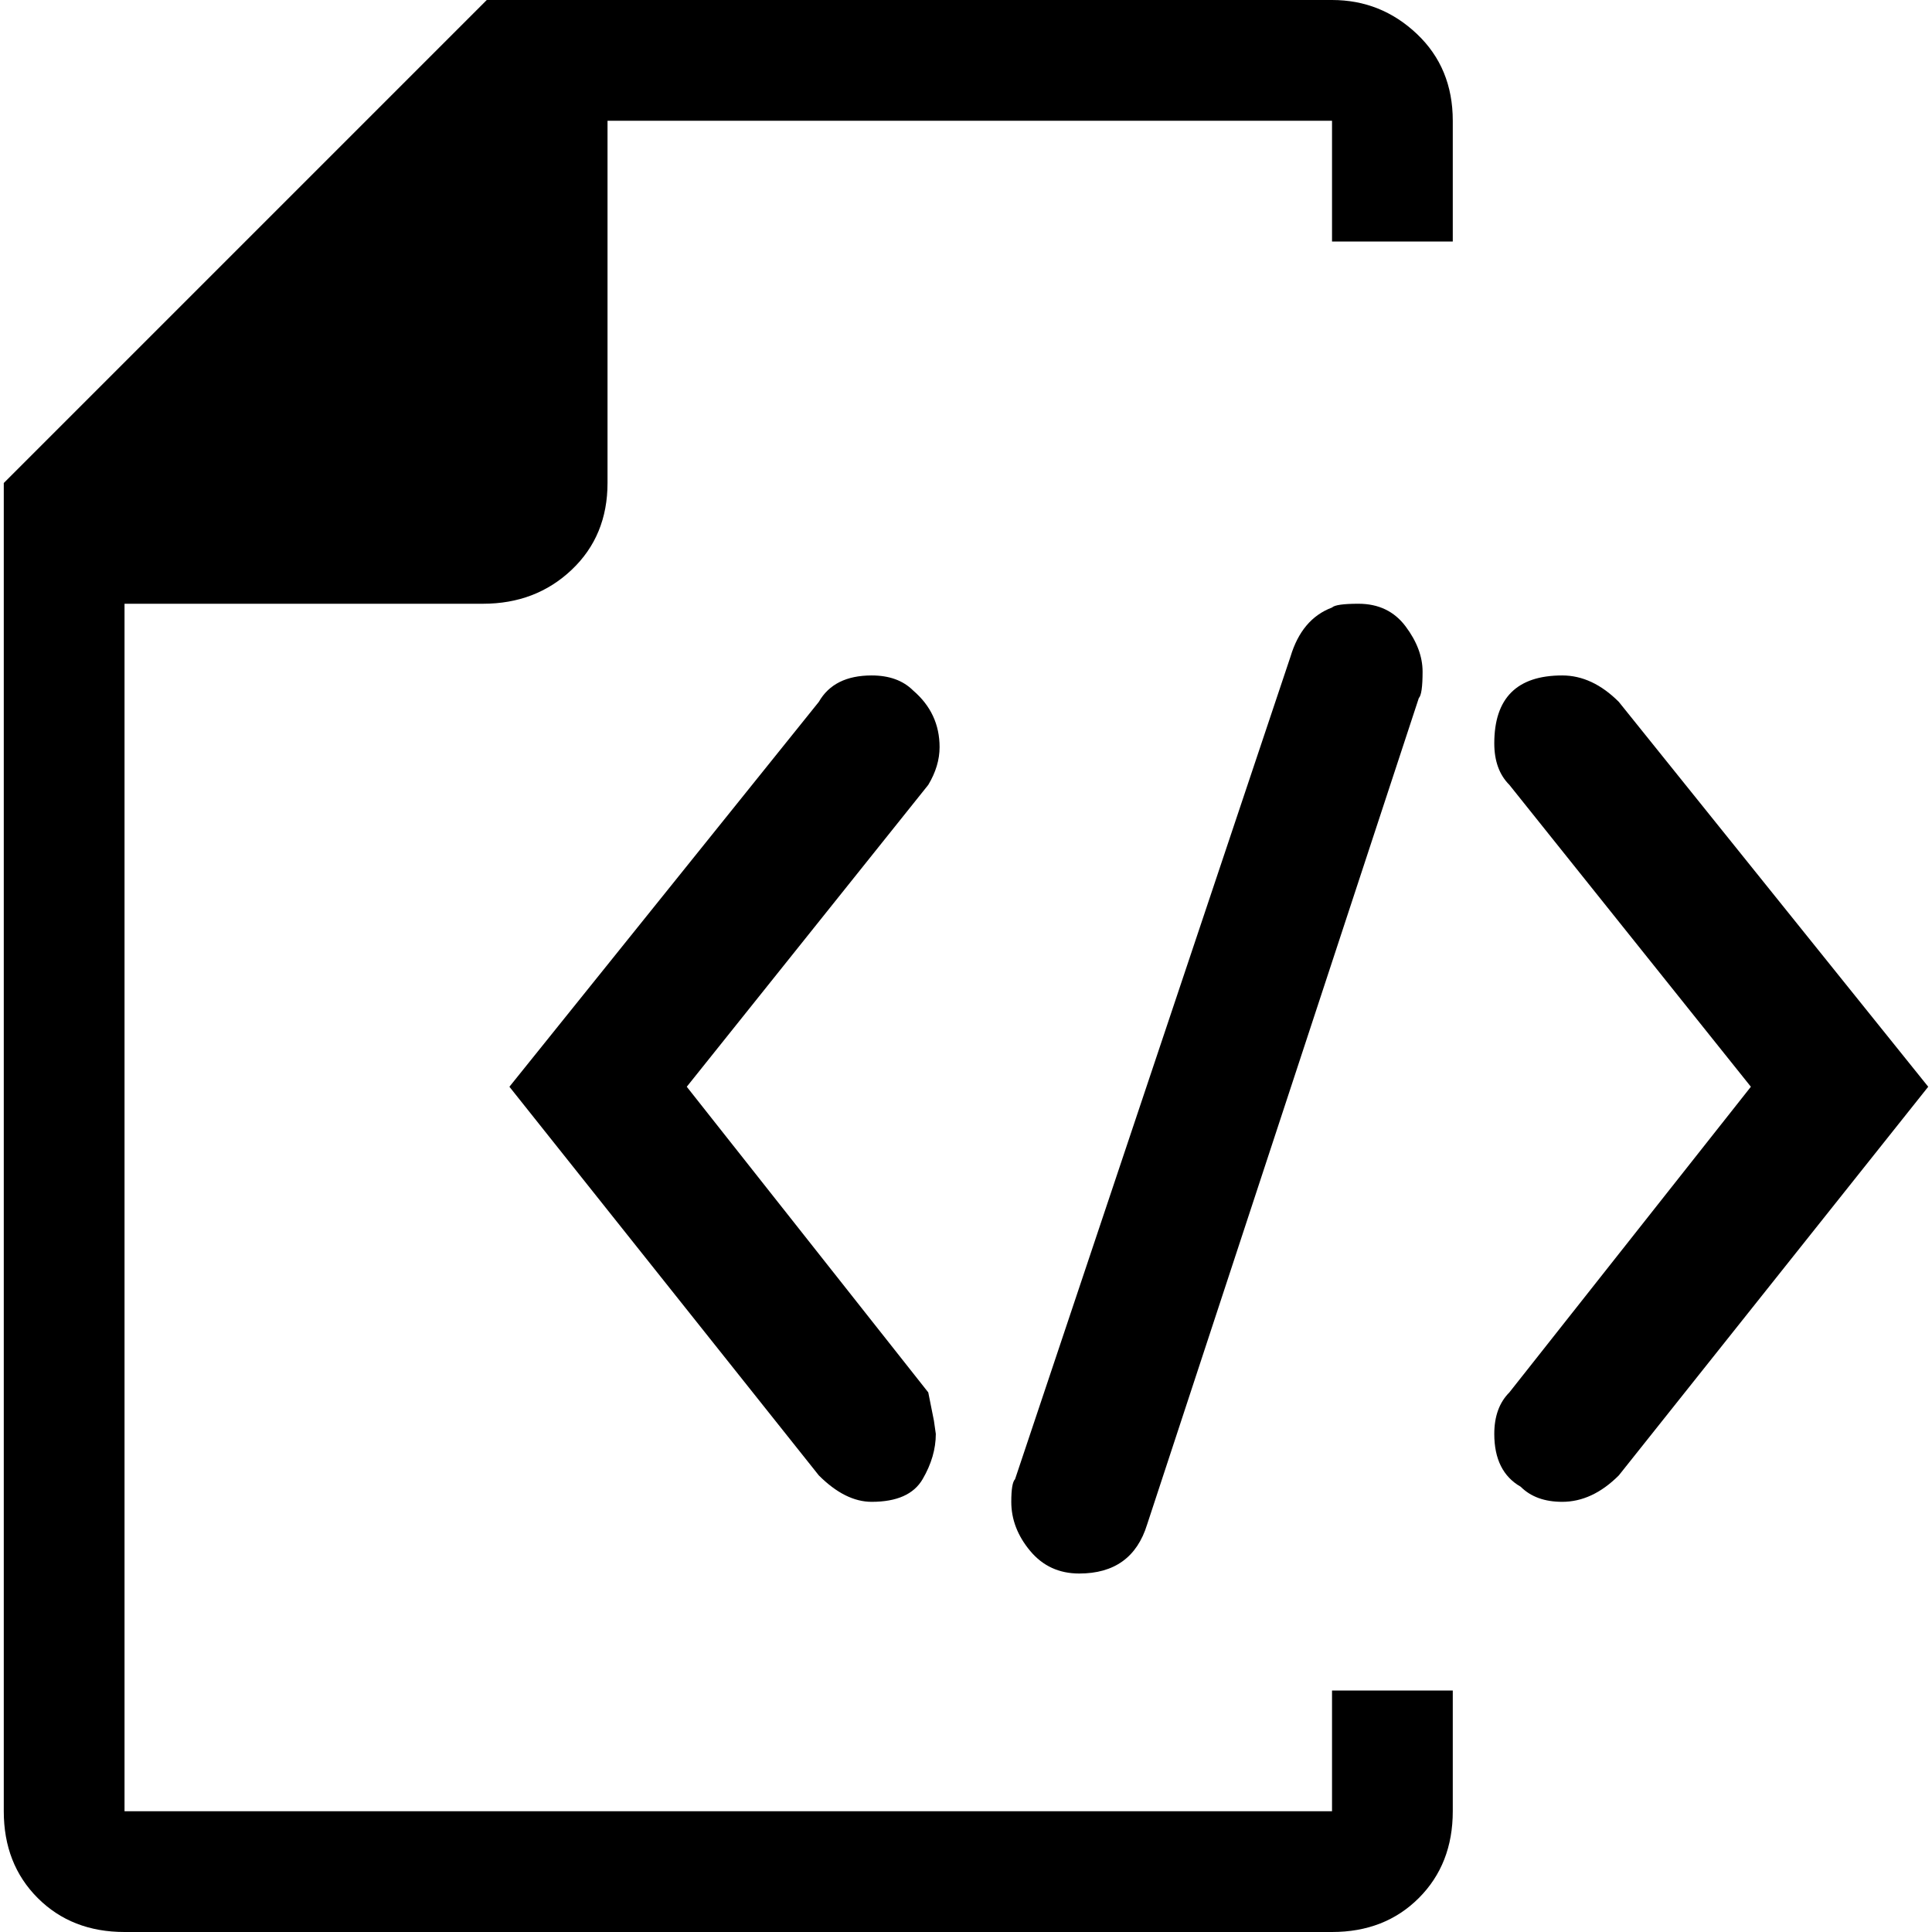
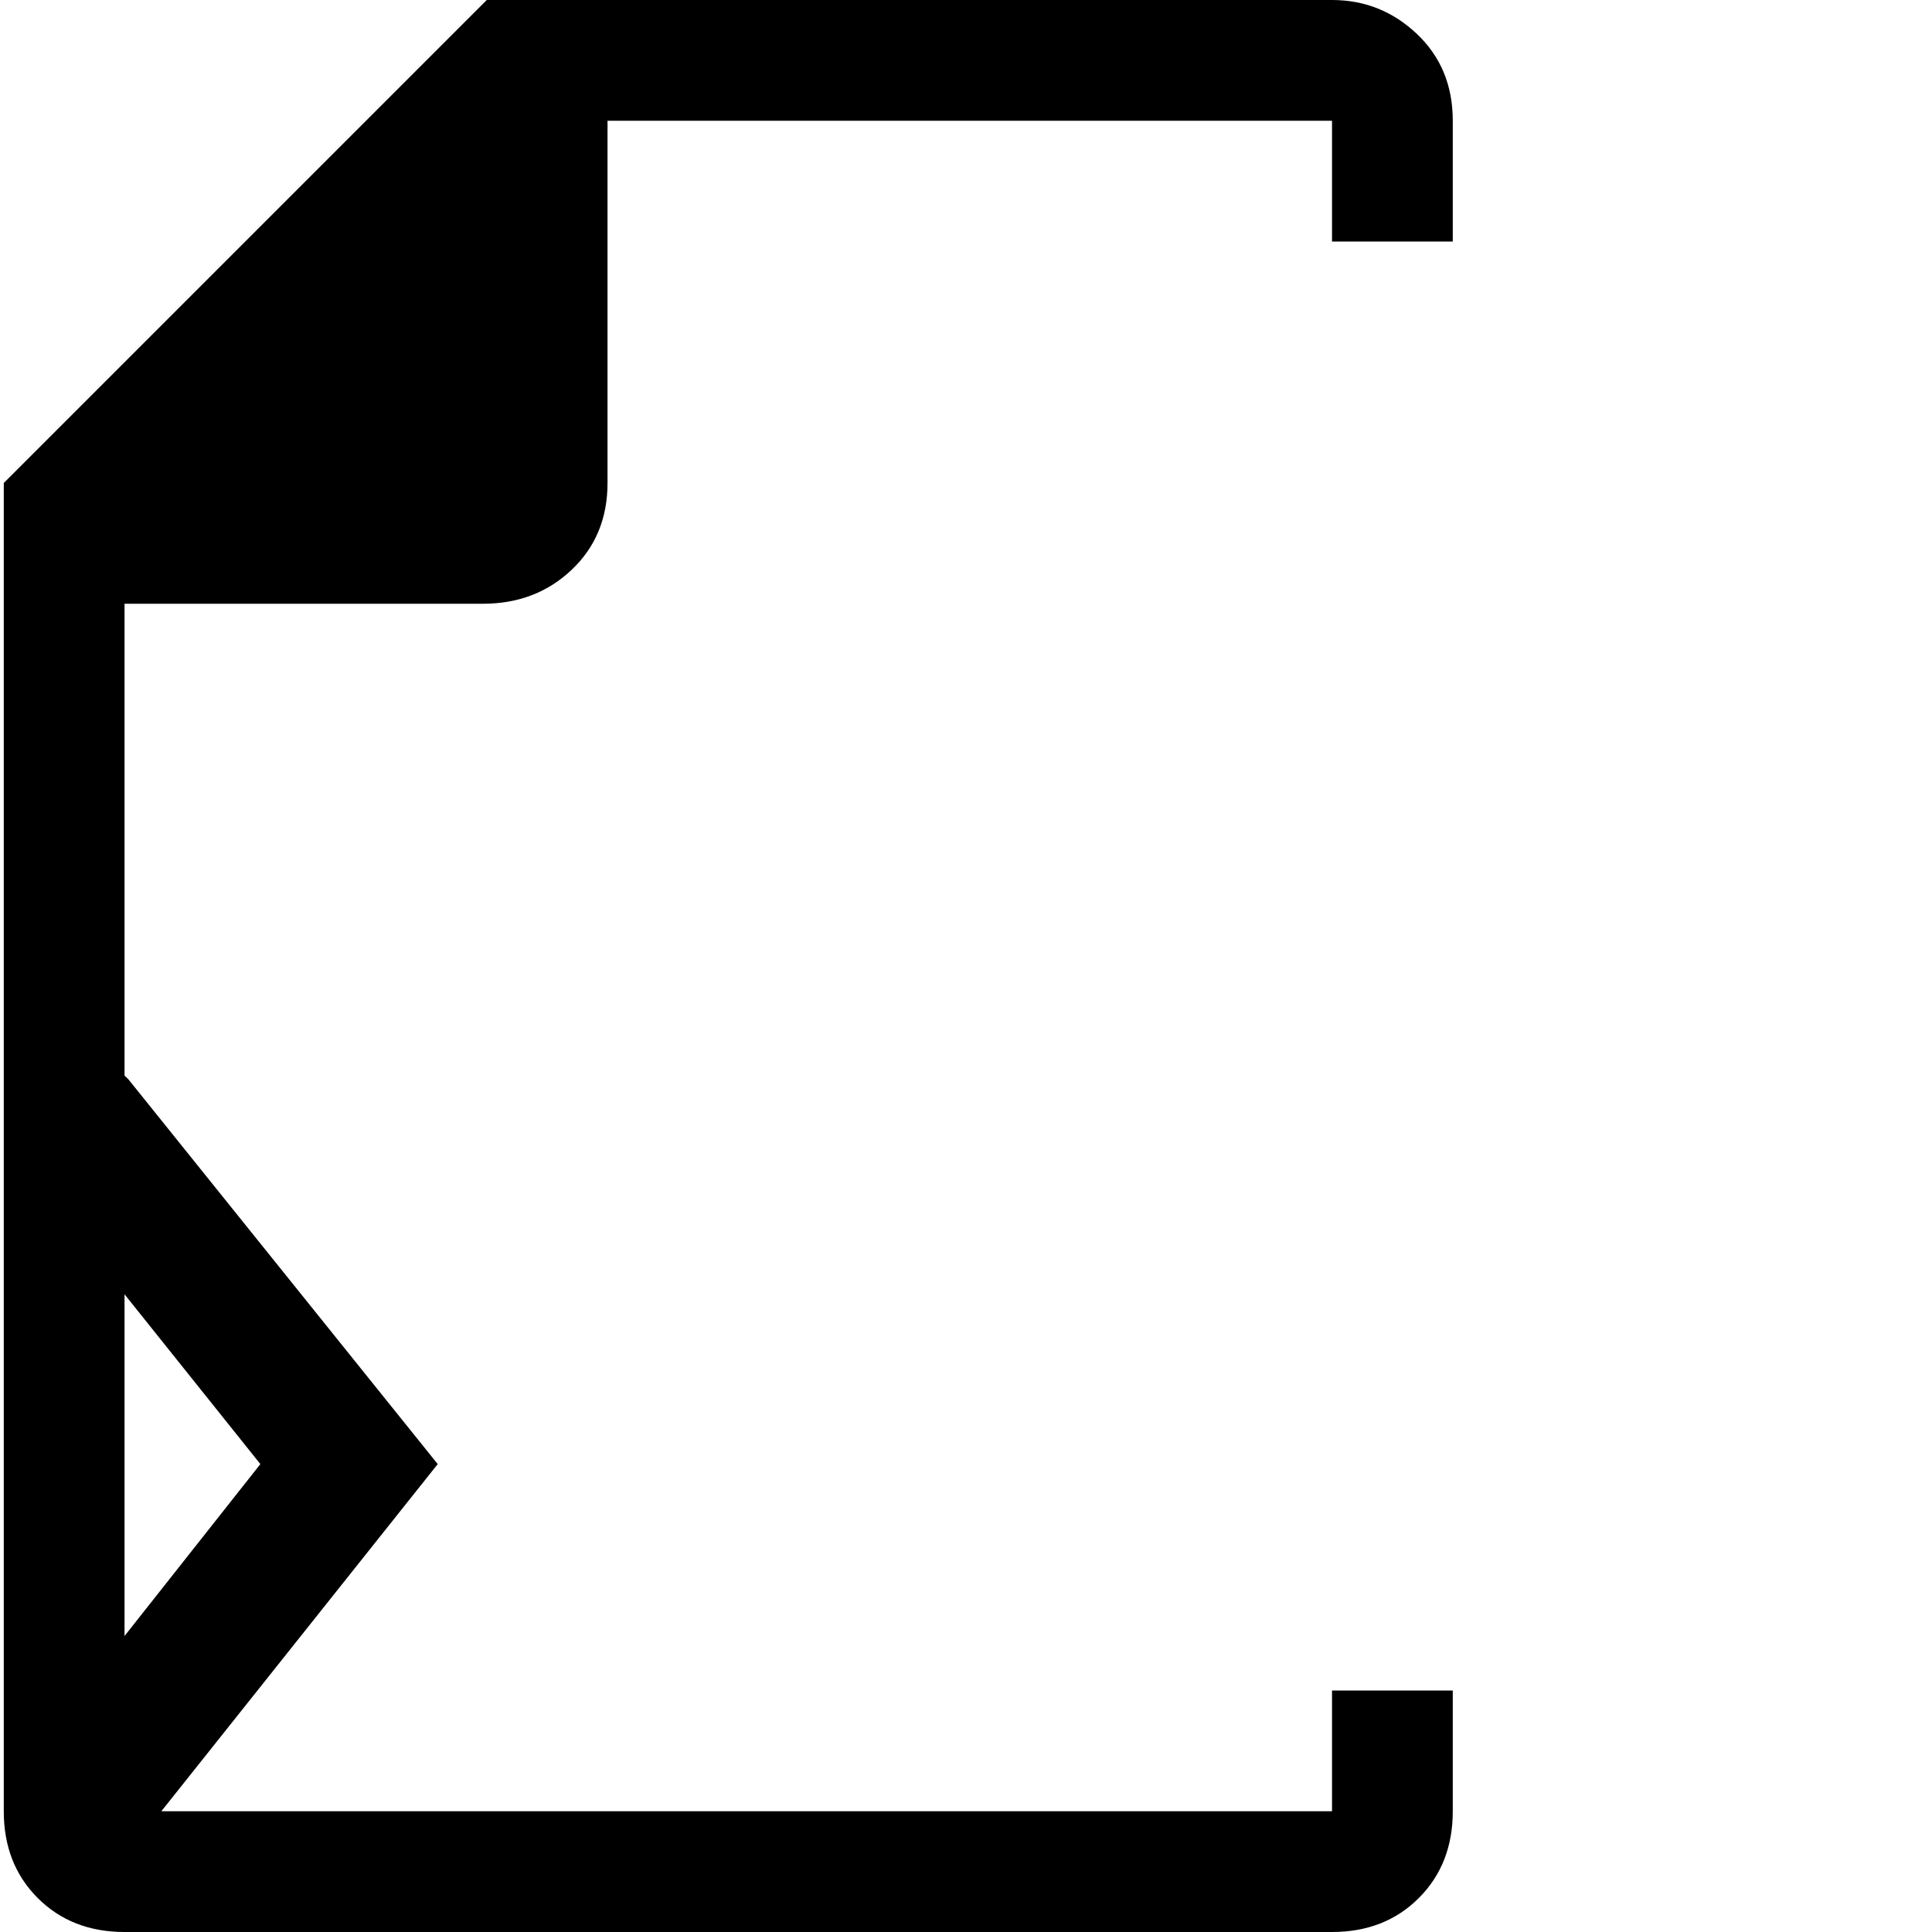
<svg xmlns="http://www.w3.org/2000/svg" viewBox="0 0 512 512">
-   <path d="M1 480V128L129 0h224q13 0 22.5 9t9.5 23v32h-32V32H161v96q0 14-9.5 23t-23.5 9H33v320h320v-32h32v32q0 14-9 23t-23 9H33q-14 0-23-9t-9-23zm395-100q0-7 4-11l64-81-64-80q-4-4-4-11 0-18 18-18 8 0 15 7l82 102-82 103q-7 7-15 7-7 0-11-4-7-4-7-14zm-261-92l82-102q4-7 14-7 7 0 11 4 7 6 7 15 0 5-3 10l-64 80 64 81 1.5 7.5.5 3.5q0 6-3.5 12t-13.5 6q-7 0-14-7zm133 110q0-5 1-6l73-218q3-10 11-13 1-1 7-1 8 0 12.5 6t4.5 12-1 7l-72 219q-4 13-18 13-8 0-13-6t-5-13z" />
+   <path d="M1 480V128L129 0h224q13 0 22.5 9t9.5 23v32h-32V32H161v96q0 14-9.5 23t-23.5 9H33v320h320v-32h32v32q0 14-9 23t-23 9H33q-14 0-23-9t-9-23zq0-7 4-11l64-81-64-80q-4-4-4-11 0-18 18-18 8 0 15 7l82 102-82 103q-7 7-15 7-7 0-11-4-7-4-7-14zm-261-92l82-102q4-7 14-7 7 0 11 4 7 6 7 15 0 5-3 10l-64 80 64 81 1.5 7.5.5 3.5q0 6-3.5 12t-13.5 6q-7 0-14-7zm133 110q0-5 1-6l73-218q3-10 11-13 1-1 7-1 8 0 12.5 6t4.5 12-1 7l-72 219q-4 13-18 13-8 0-13-6t-5-13z" />
</svg>